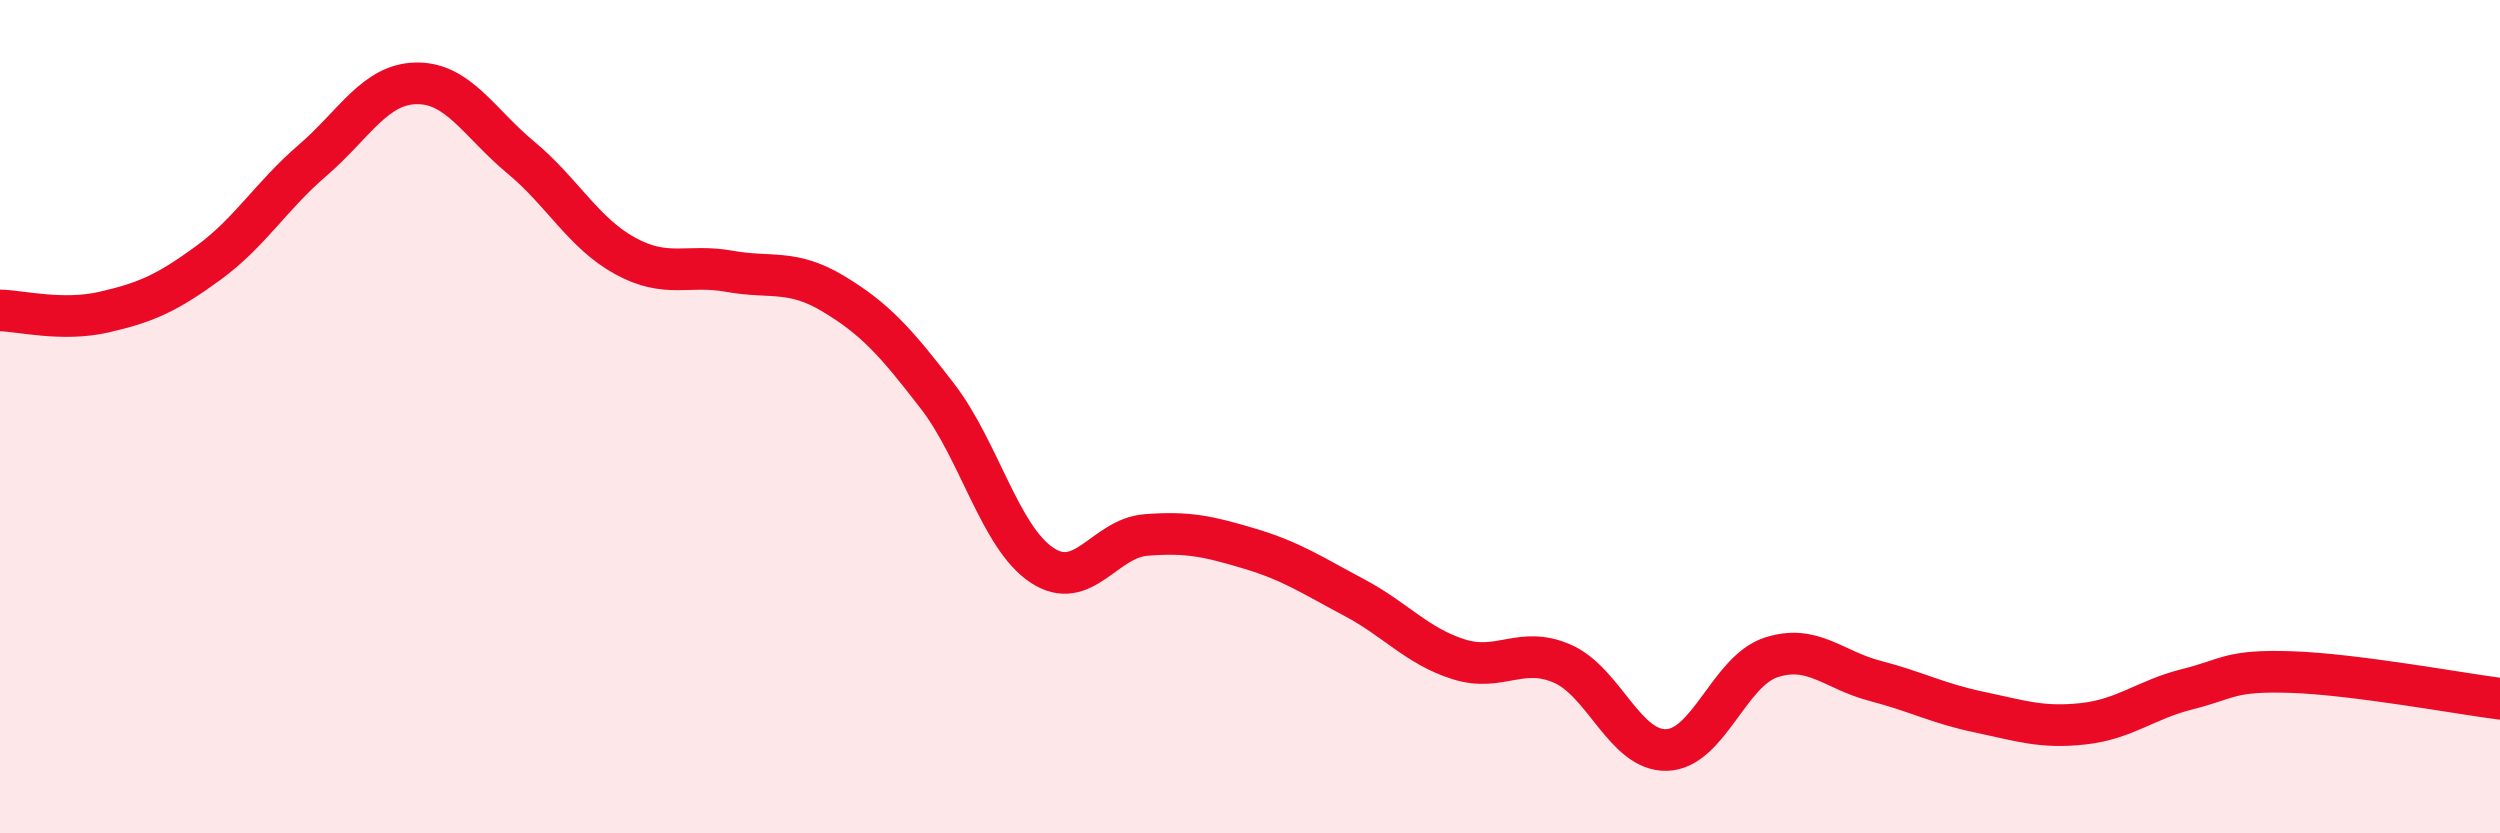
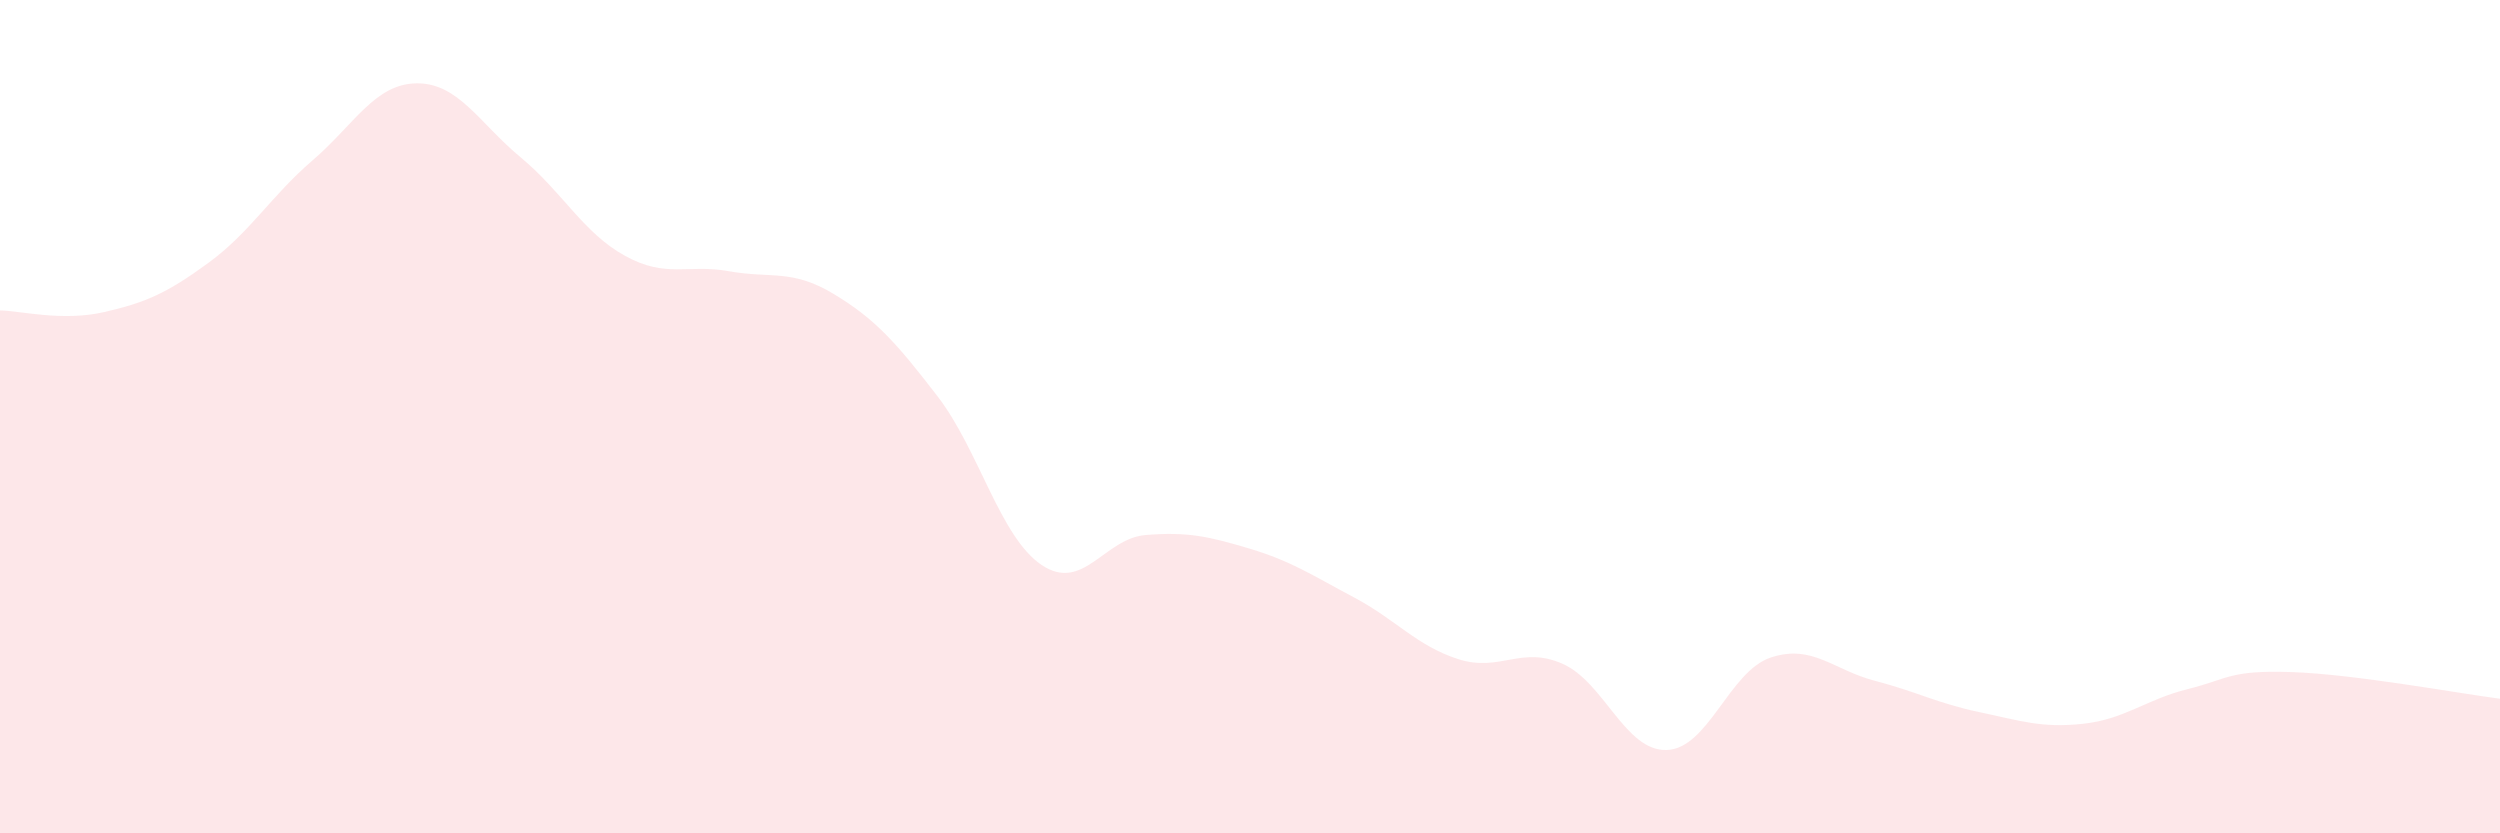
<svg xmlns="http://www.w3.org/2000/svg" width="60" height="20" viewBox="0 0 60 20">
  <path d="M 0,7.45 C 0.5,7.46 1.5,7.72 2.5,7.49 C 3.5,7.26 4,7.04 5,6.31 C 6,5.58 6.5,4.71 7.5,3.85 C 8.5,2.99 9,2.01 10,2 C 11,1.99 11.5,2.95 12.5,3.78 C 13.5,4.61 14,5.59 15,6.14 C 16,6.69 16.5,6.33 17.5,6.51 C 18.5,6.69 19,6.45 20,7.05 C 21,7.65 21.5,8.21 22.5,9.51 C 23.5,10.81 24,12.89 25,13.56 C 26,14.23 26.5,12.92 27.5,12.84 C 28.5,12.76 29,12.87 30,13.17 C 31,13.47 31.5,13.81 32.5,14.34 C 33.5,14.87 34,15.5 35,15.82 C 36,16.14 36.5,15.49 37.5,15.93 C 38.5,16.37 39,18.03 40,18 C 41,17.97 41.5,16.11 42.5,15.78 C 43.5,15.45 44,16.08 45,16.34 C 46,16.6 46.5,16.88 47.5,17.09 C 48.5,17.3 49,17.48 50,17.37 C 51,17.26 51.5,16.79 52.5,16.54 C 53.5,16.29 53.5,16.08 55,16.13 C 56.5,16.18 59,16.64 60,16.77L60 20L0 20Z" fill="#EB0A25" opacity="0.1" stroke-linecap="round" stroke-linejoin="round" />
-   <path d="M 0,7.45 C 0.5,7.46 1.5,7.72 2.5,7.49 C 3.5,7.26 4,7.04 5,6.31 C 6,5.58 6.5,4.71 7.5,3.85 C 8.5,2.99 9,2.01 10,2 C 11,1.99 11.5,2.95 12.5,3.78 C 13.5,4.61 14,5.59 15,6.14 C 16,6.69 16.5,6.33 17.5,6.51 C 18.5,6.69 19,6.45 20,7.05 C 21,7.65 21.5,8.21 22.5,9.51 C 23.5,10.81 24,12.89 25,13.56 C 26,14.23 26.5,12.92 27.5,12.84 C 28.5,12.76 29,12.87 30,13.17 C 31,13.47 31.5,13.81 32.5,14.34 C 33.5,14.87 34,15.5 35,15.82 C 36,16.14 36.5,15.49 37.5,15.93 C 38.5,16.37 39,18.03 40,18 C 41,17.97 41.5,16.11 42.5,15.78 C 43.5,15.45 44,16.08 45,16.34 C 46,16.6 46.5,16.88 47.5,17.09 C 48.5,17.3 49,17.48 50,17.37 C 51,17.26 51.5,16.79 52.5,16.54 C 53.5,16.29 53.5,16.08 55,16.13 C 56.5,16.18 59,16.64 60,16.77" stroke="#EB0A25" stroke-width="1" fill="none" stroke-linecap="round" stroke-linejoin="round" />
</svg>